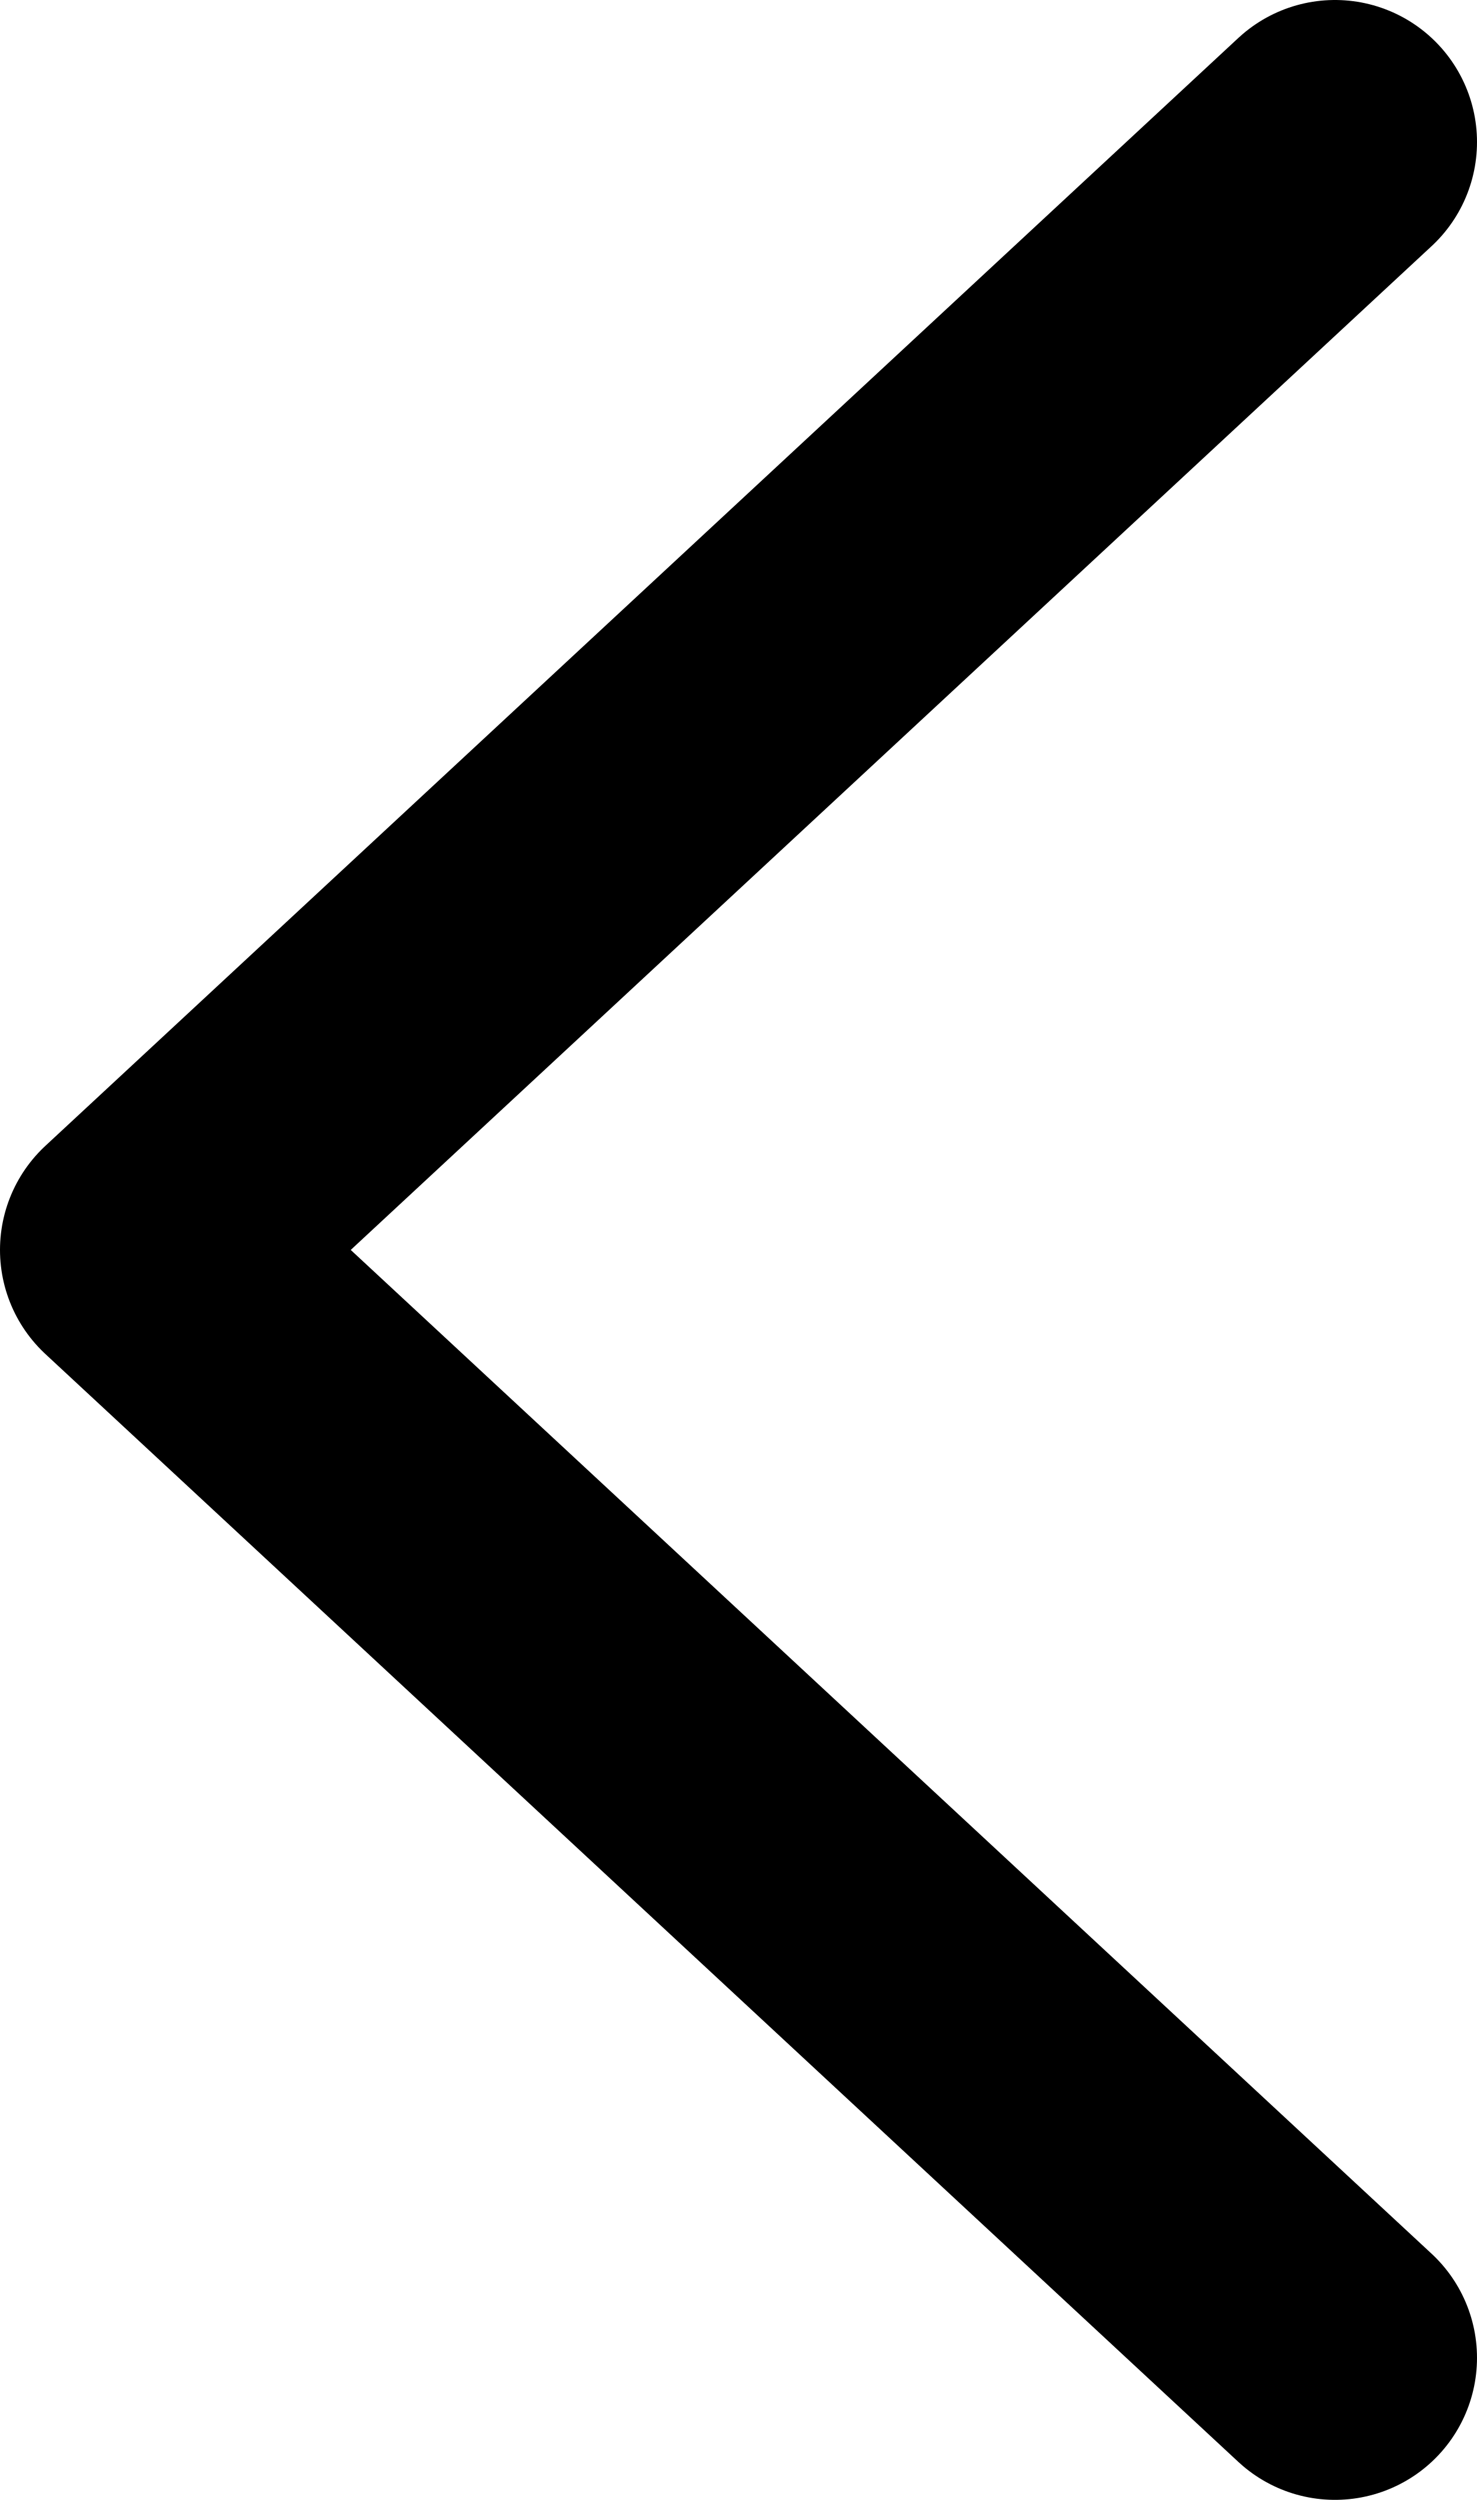
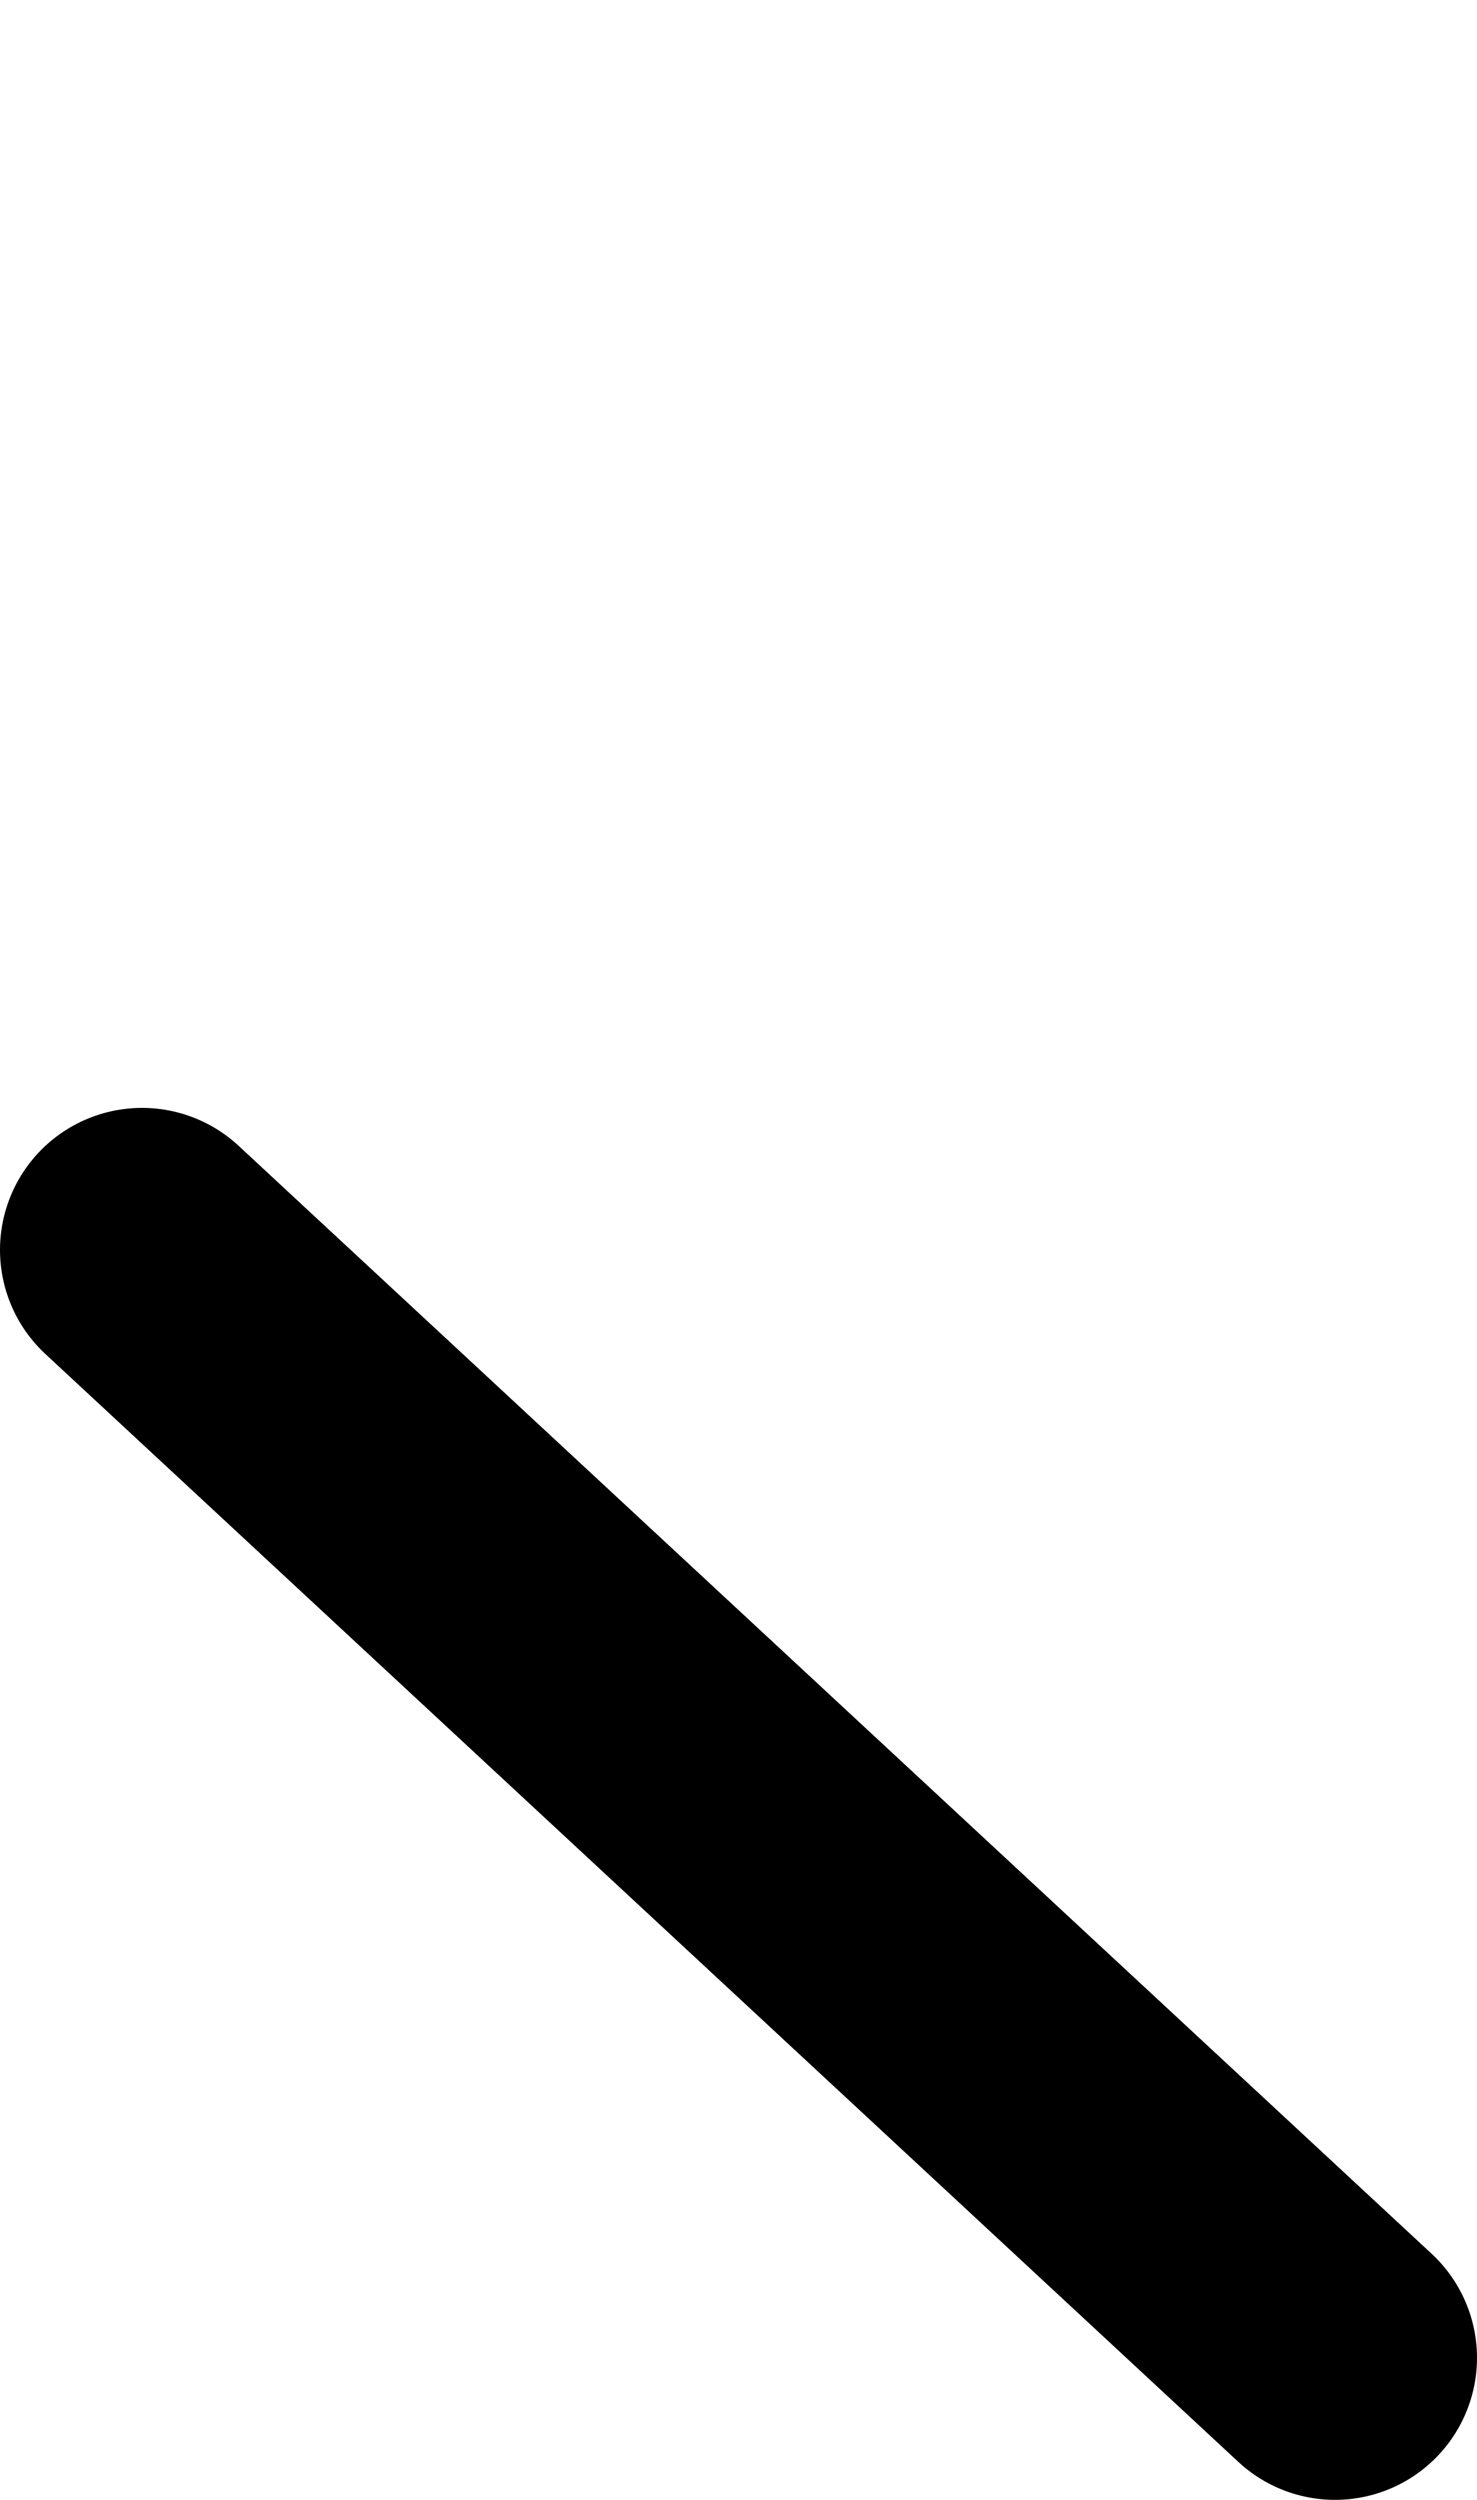
<svg xmlns="http://www.w3.org/2000/svg" width="10.4" height="17.601" viewBox="0 0 10.4 17.601">
-   <path id="联合_3" data-name="联合 3" d="M0,7.8l8.4,7.8ZM8.4,0,0,7.8Z" transform="translate(1 1)" fill="none" stroke="#000" stroke-linecap="round" stroke-linejoin="round" stroke-width="2" />
+   <path id="联合_3" data-name="联合 3" d="M0,7.8l8.4,7.8ZZ" transform="translate(1 1)" fill="none" stroke="#000" stroke-linecap="round" stroke-linejoin="round" stroke-width="2" />
</svg>